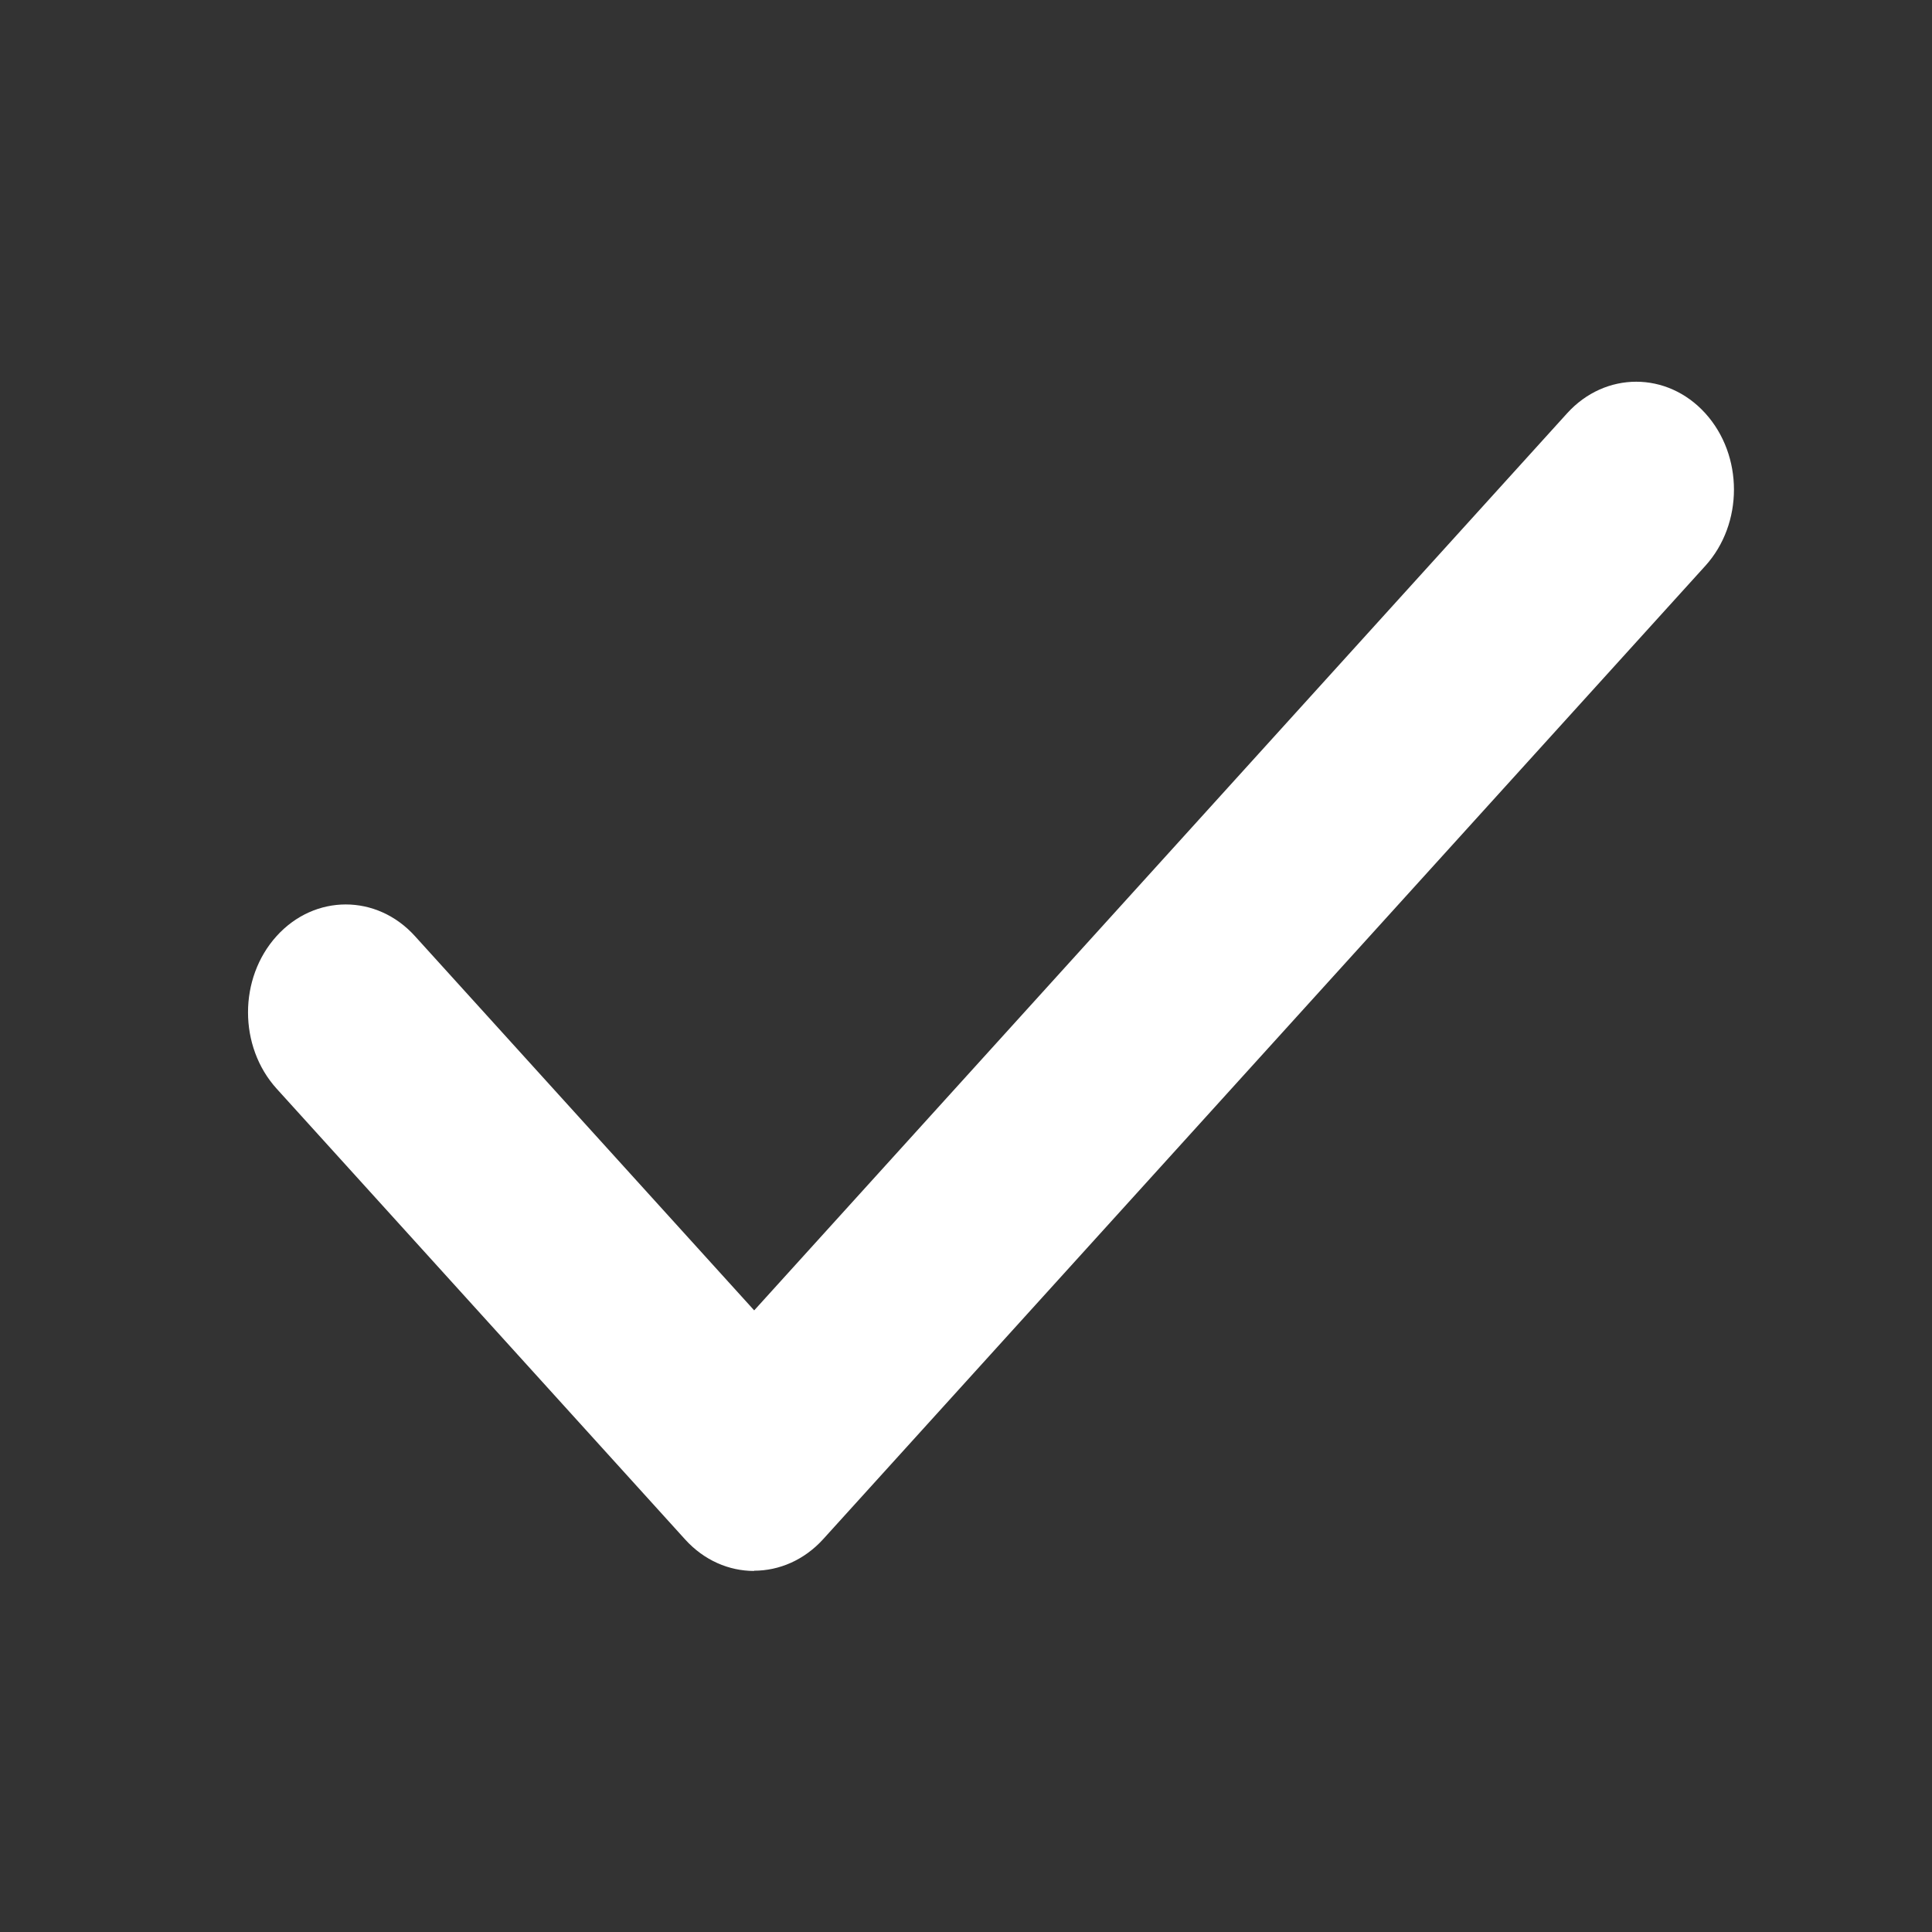
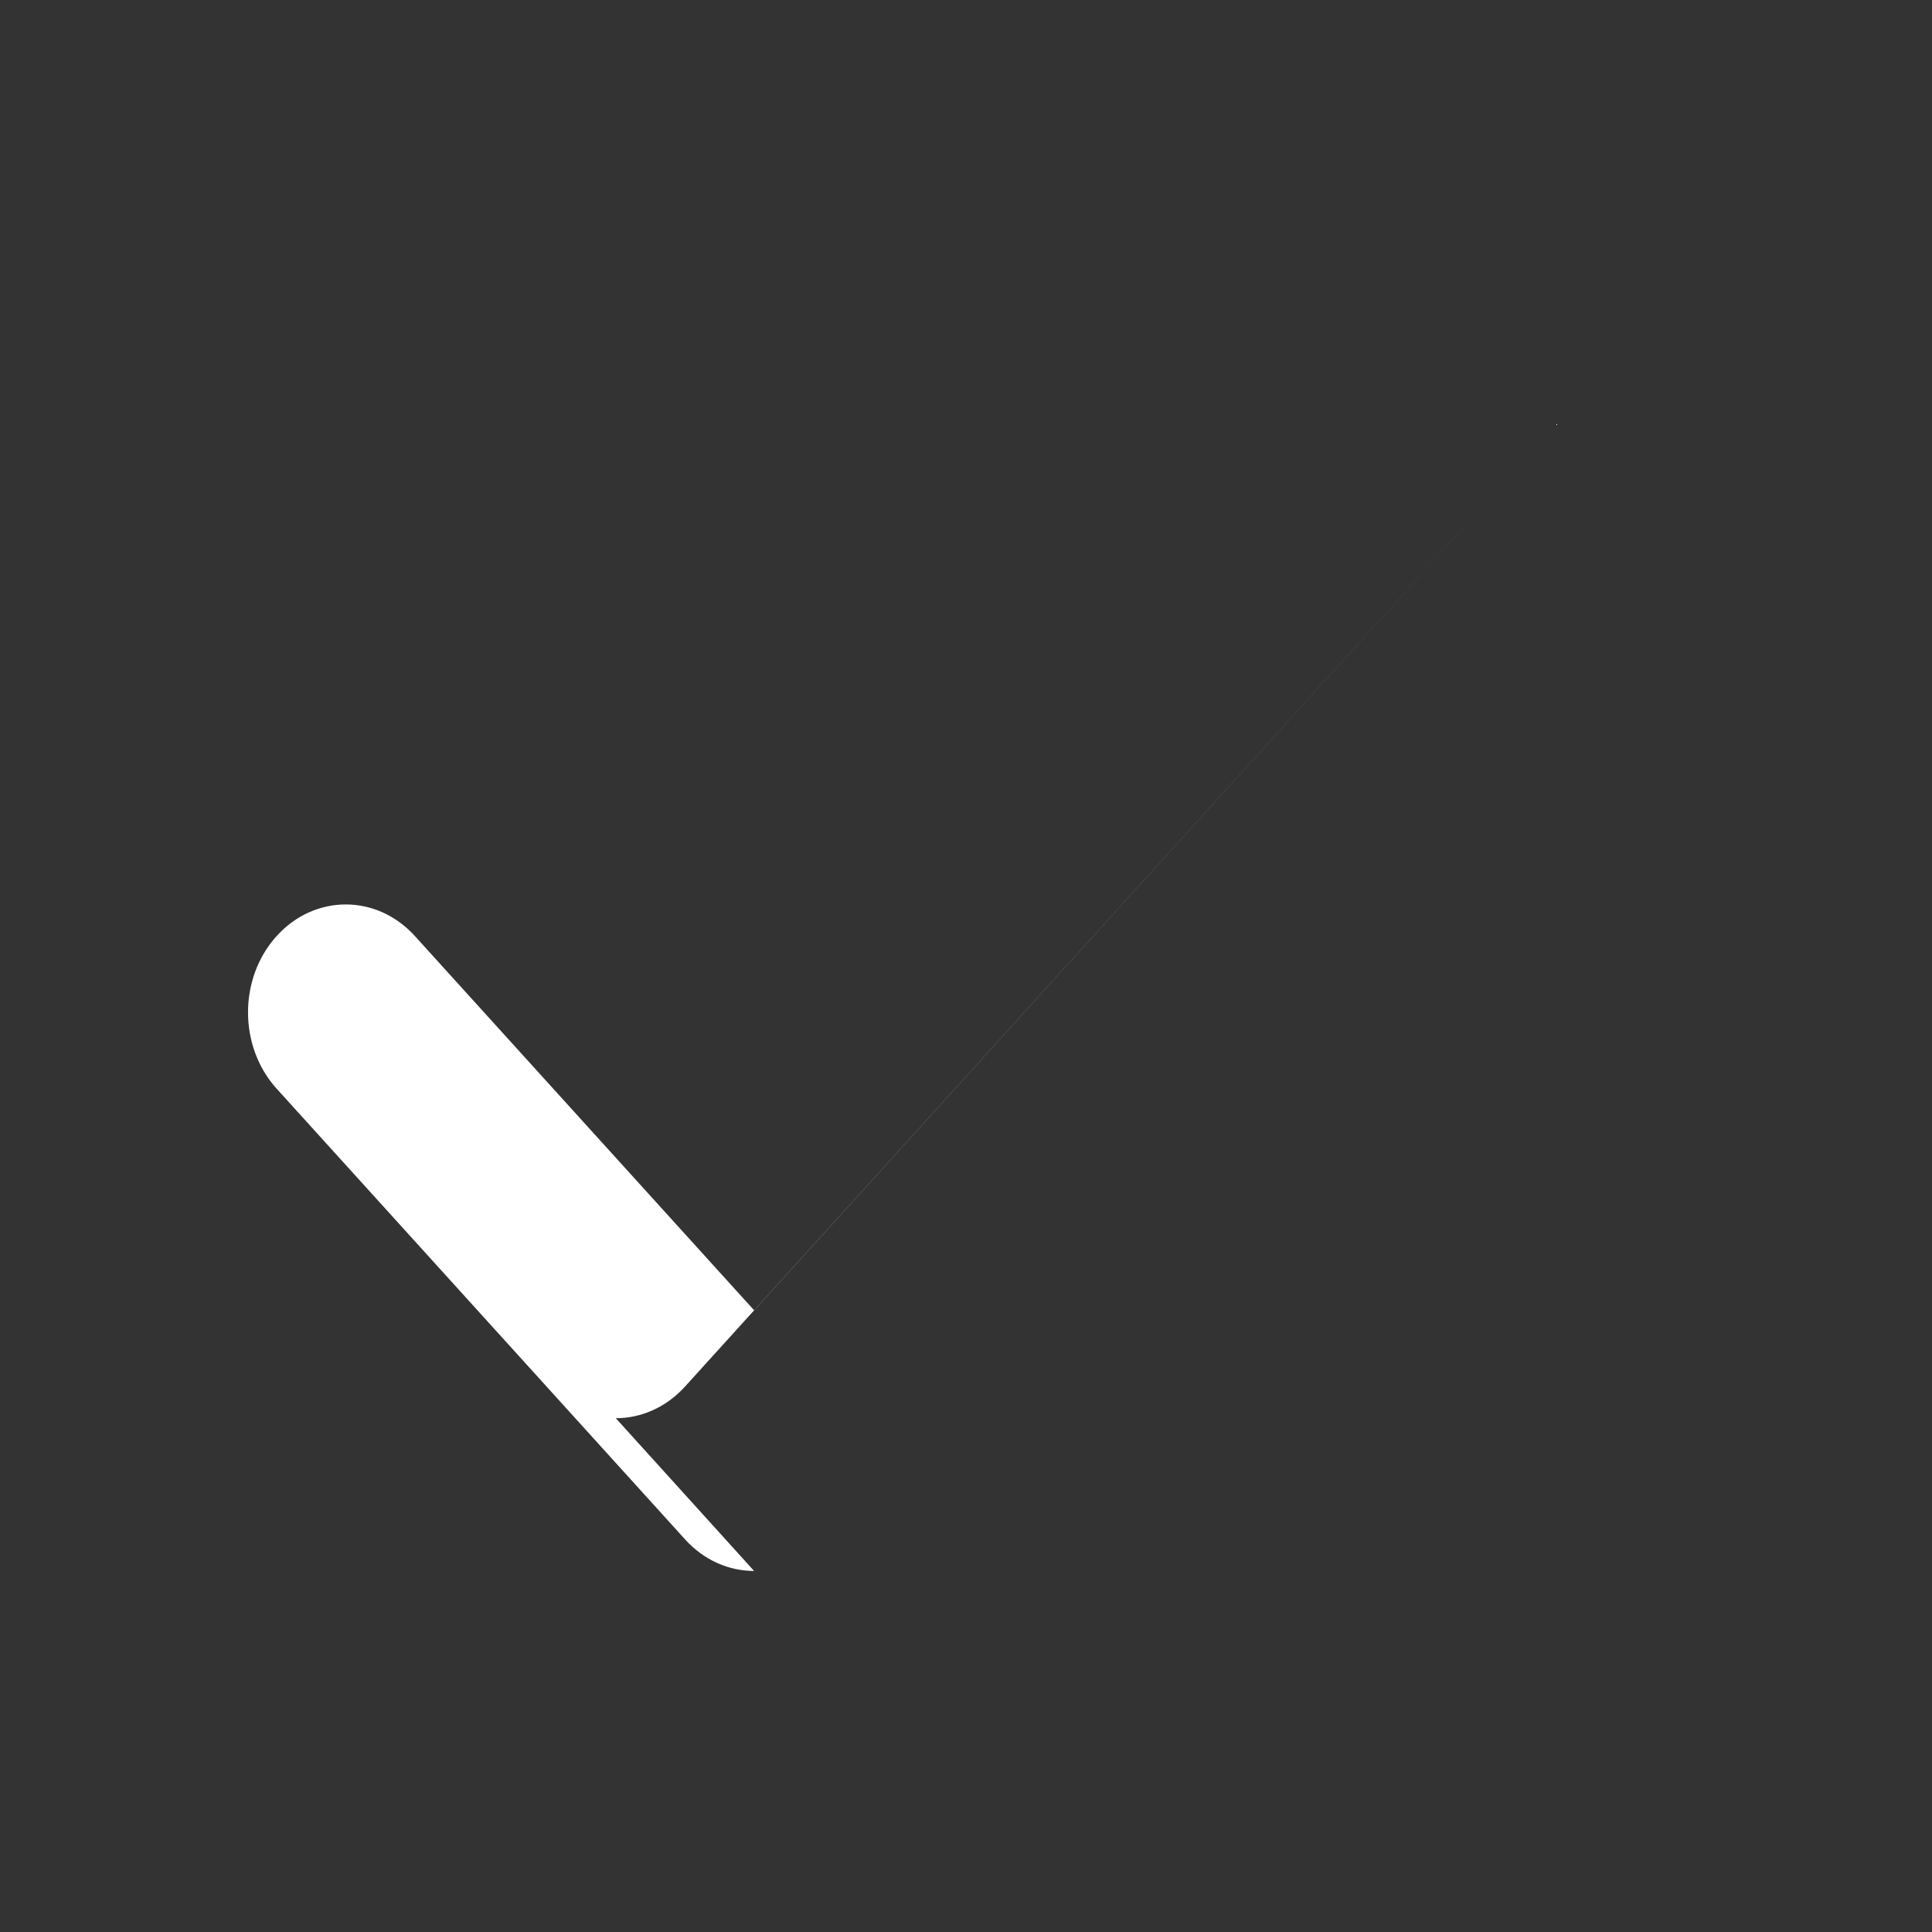
<svg xmlns="http://www.w3.org/2000/svg" xmlns:ns1="http://www.inkscape.org/namespaces/inkscape" xmlns:ns2="http://sodipodi.sourceforge.net/DTD/sodipodi-0.dtd" width="16" height="16" viewBox="0 0 16 16" id="svg3346" version="1.1" ns1:version="0.91 r13725" ns2:docname="menuitem-checkbox-checked-hover.svg">
  <rect x="0" y="0" width="16" height="16" fill="#333333" stroke="none" />
  <defs id="defs3348" />
  <ns2:namedview id="base" pagecolor="#ffffff" bordercolor="#666666" borderopacity="1.0" ns1:pageopacity="0.0" ns1:pageshadow="2" ns1:zoom="9.71" ns1:cx="3.2223922" ns1:cy="8.3871974" ns1:document-units="px" ns1:current-layer="layer1" showgrid="false" units="px" ns1:window-width="1325" ns1:window-height="744" ns1:window-x="41" ns1:window-y="24" ns1:window-maximized="1" />
  <g ns1:label="Layer 1" ns1:groupmode="layer" id="layer1" transform="translate(0,-1036.362)">
-     <path d="m 6.245,1049.372 c -0.207,0 -0.414,-0.087 -0.572,-0.262 l -3.382,-3.732 c -0.316,-0.349 -0.316,-0.915 -1.197e-4,-1.264 0.316,-0.349 0.829,-0.349 1.145,0 l 2.81,3.1 6.732,-7.429 c 0.316,-0.349 0.829,-0.349 1.145,0 0.316,0.349 0.316,0.914 0,1.263 l -7.305,8.06 c -0.158,0.174 -0.365,0.262 -0.573,0.262 z" id="path4257" ns1:connector-curvature="0" style="fill:#ffffff;fill-opacity:1" />
+     <path d="m 6.245,1049.372 c -0.207,0 -0.414,-0.087 -0.572,-0.262 l -3.382,-3.732 c -0.316,-0.349 -0.316,-0.915 -1.197e-4,-1.264 0.316,-0.349 0.829,-0.349 1.145,0 l 2.81,3.1 6.732,-7.429 l -7.305,8.06 c -0.158,0.174 -0.365,0.262 -0.573,0.262 z" id="path4257" ns1:connector-curvature="0" style="fill:#ffffff;fill-opacity:1" />
  </g>
</svg>